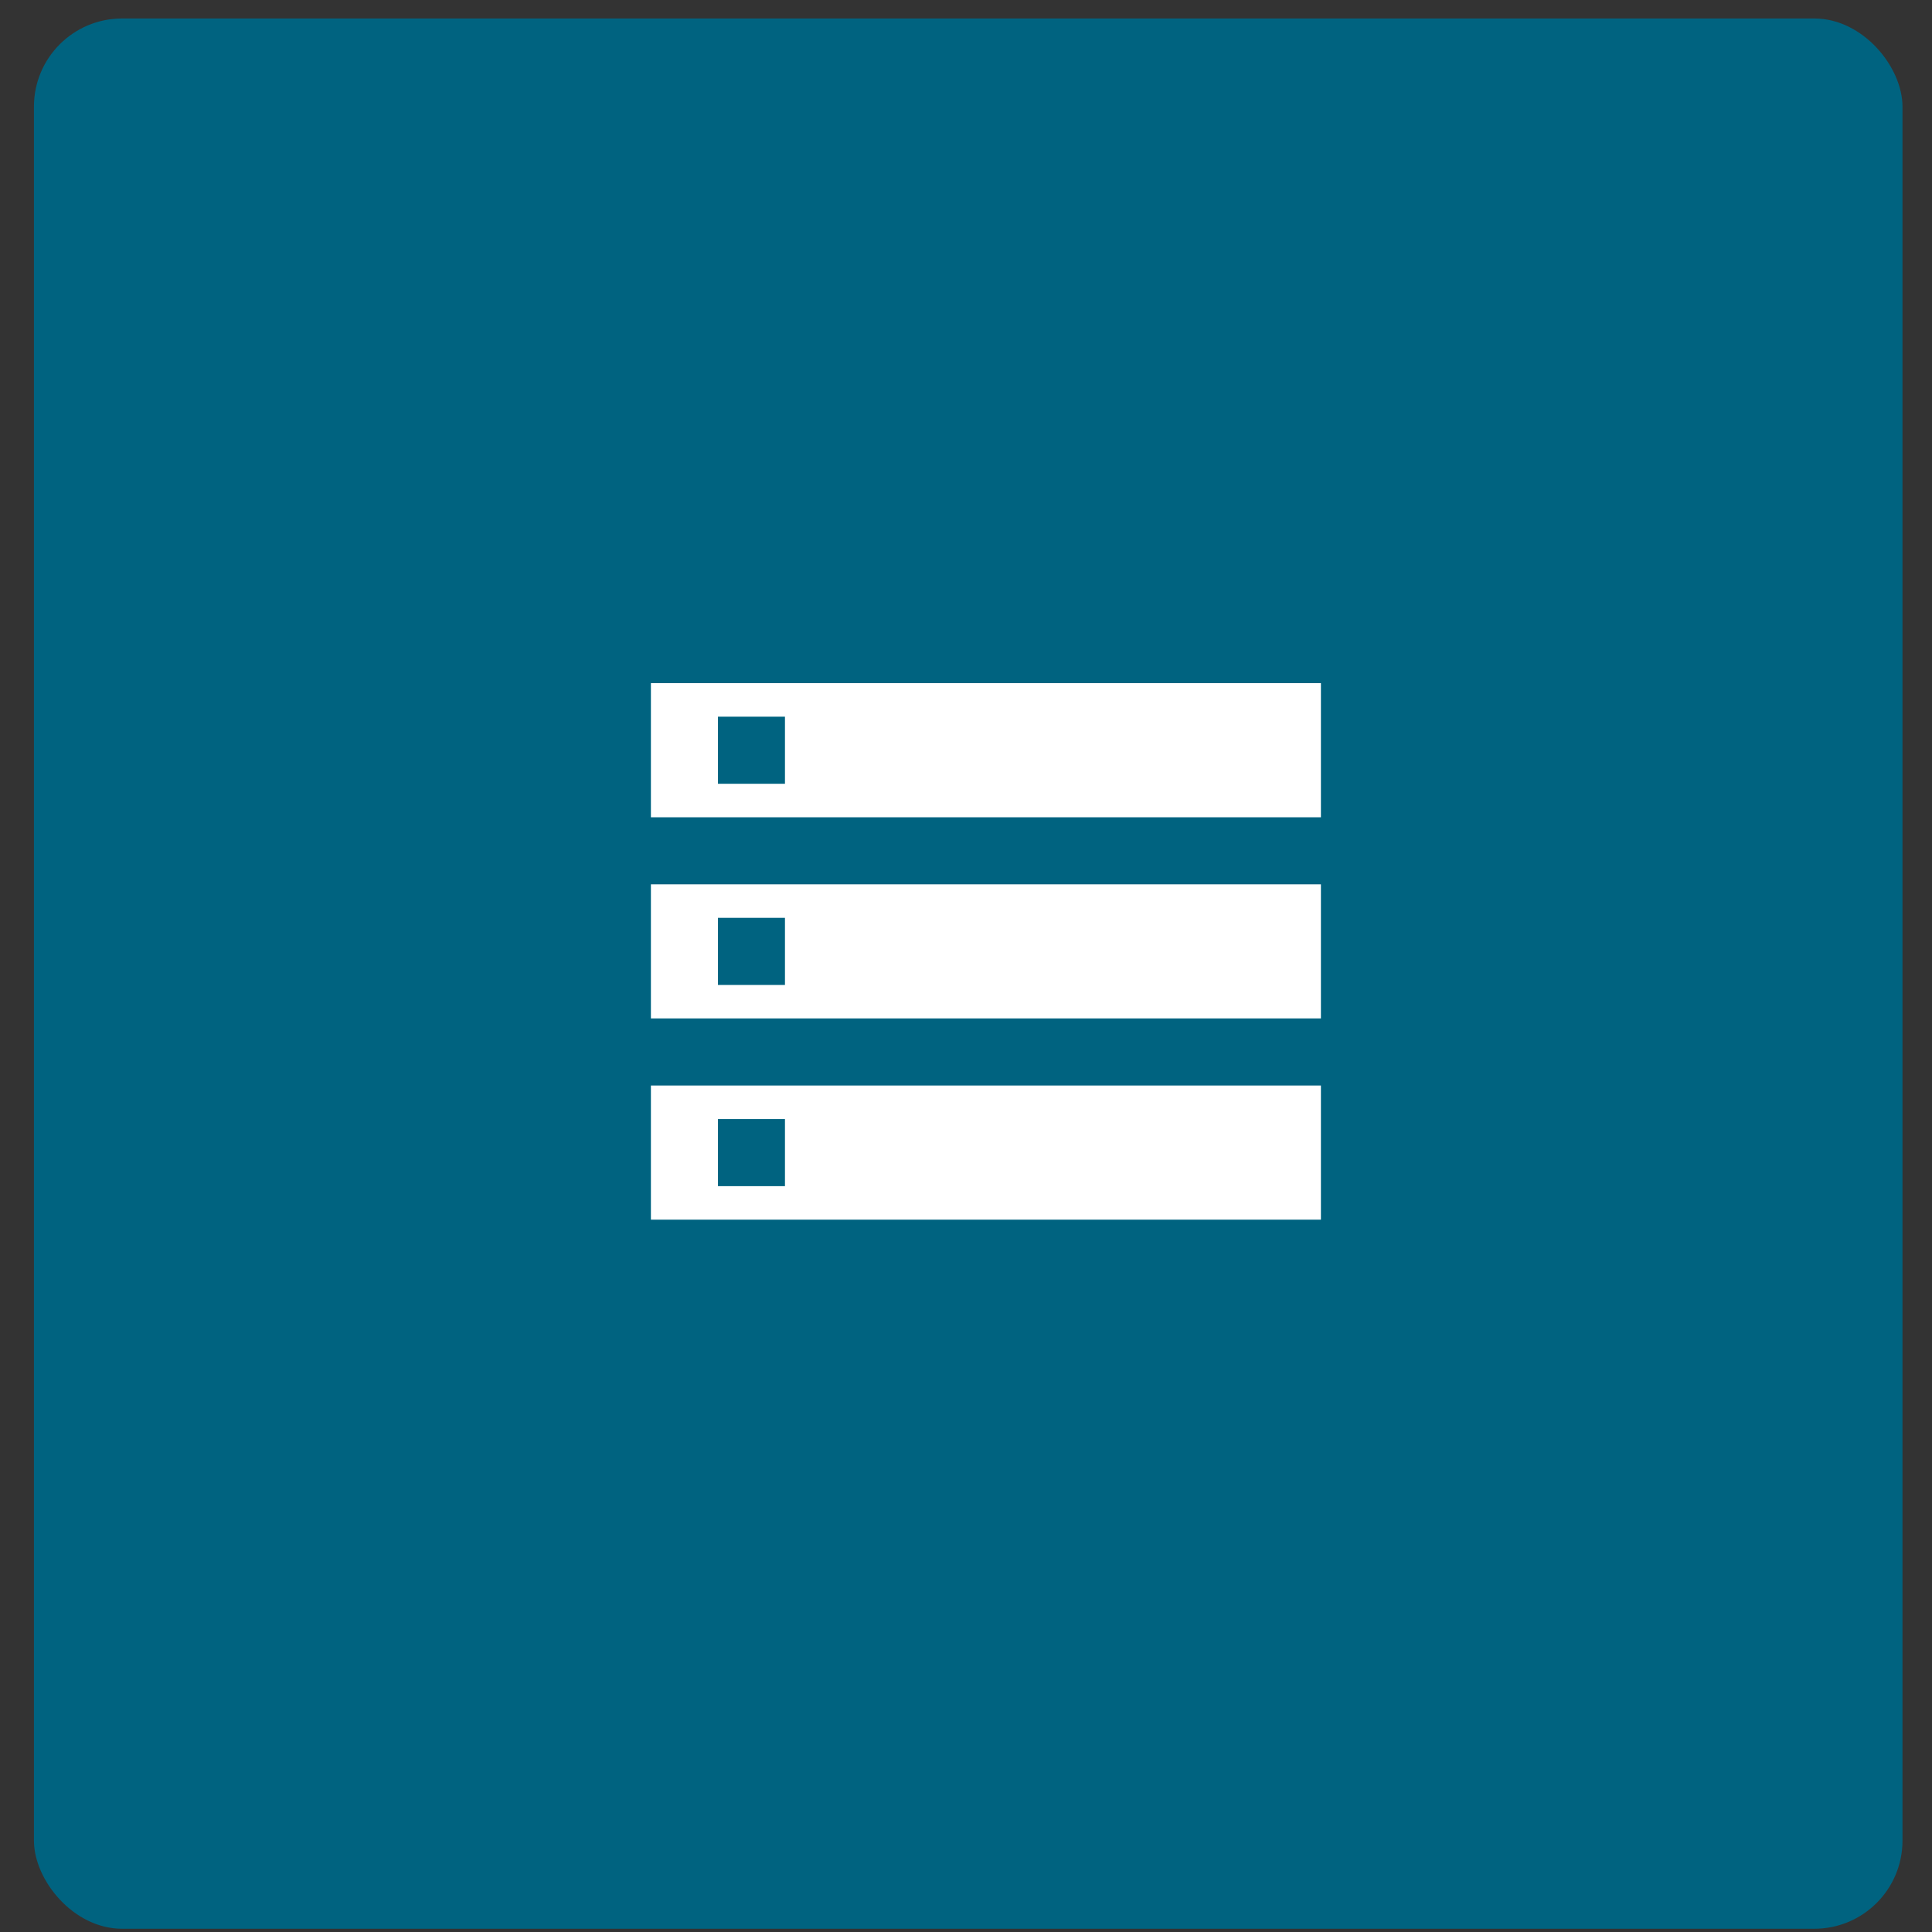
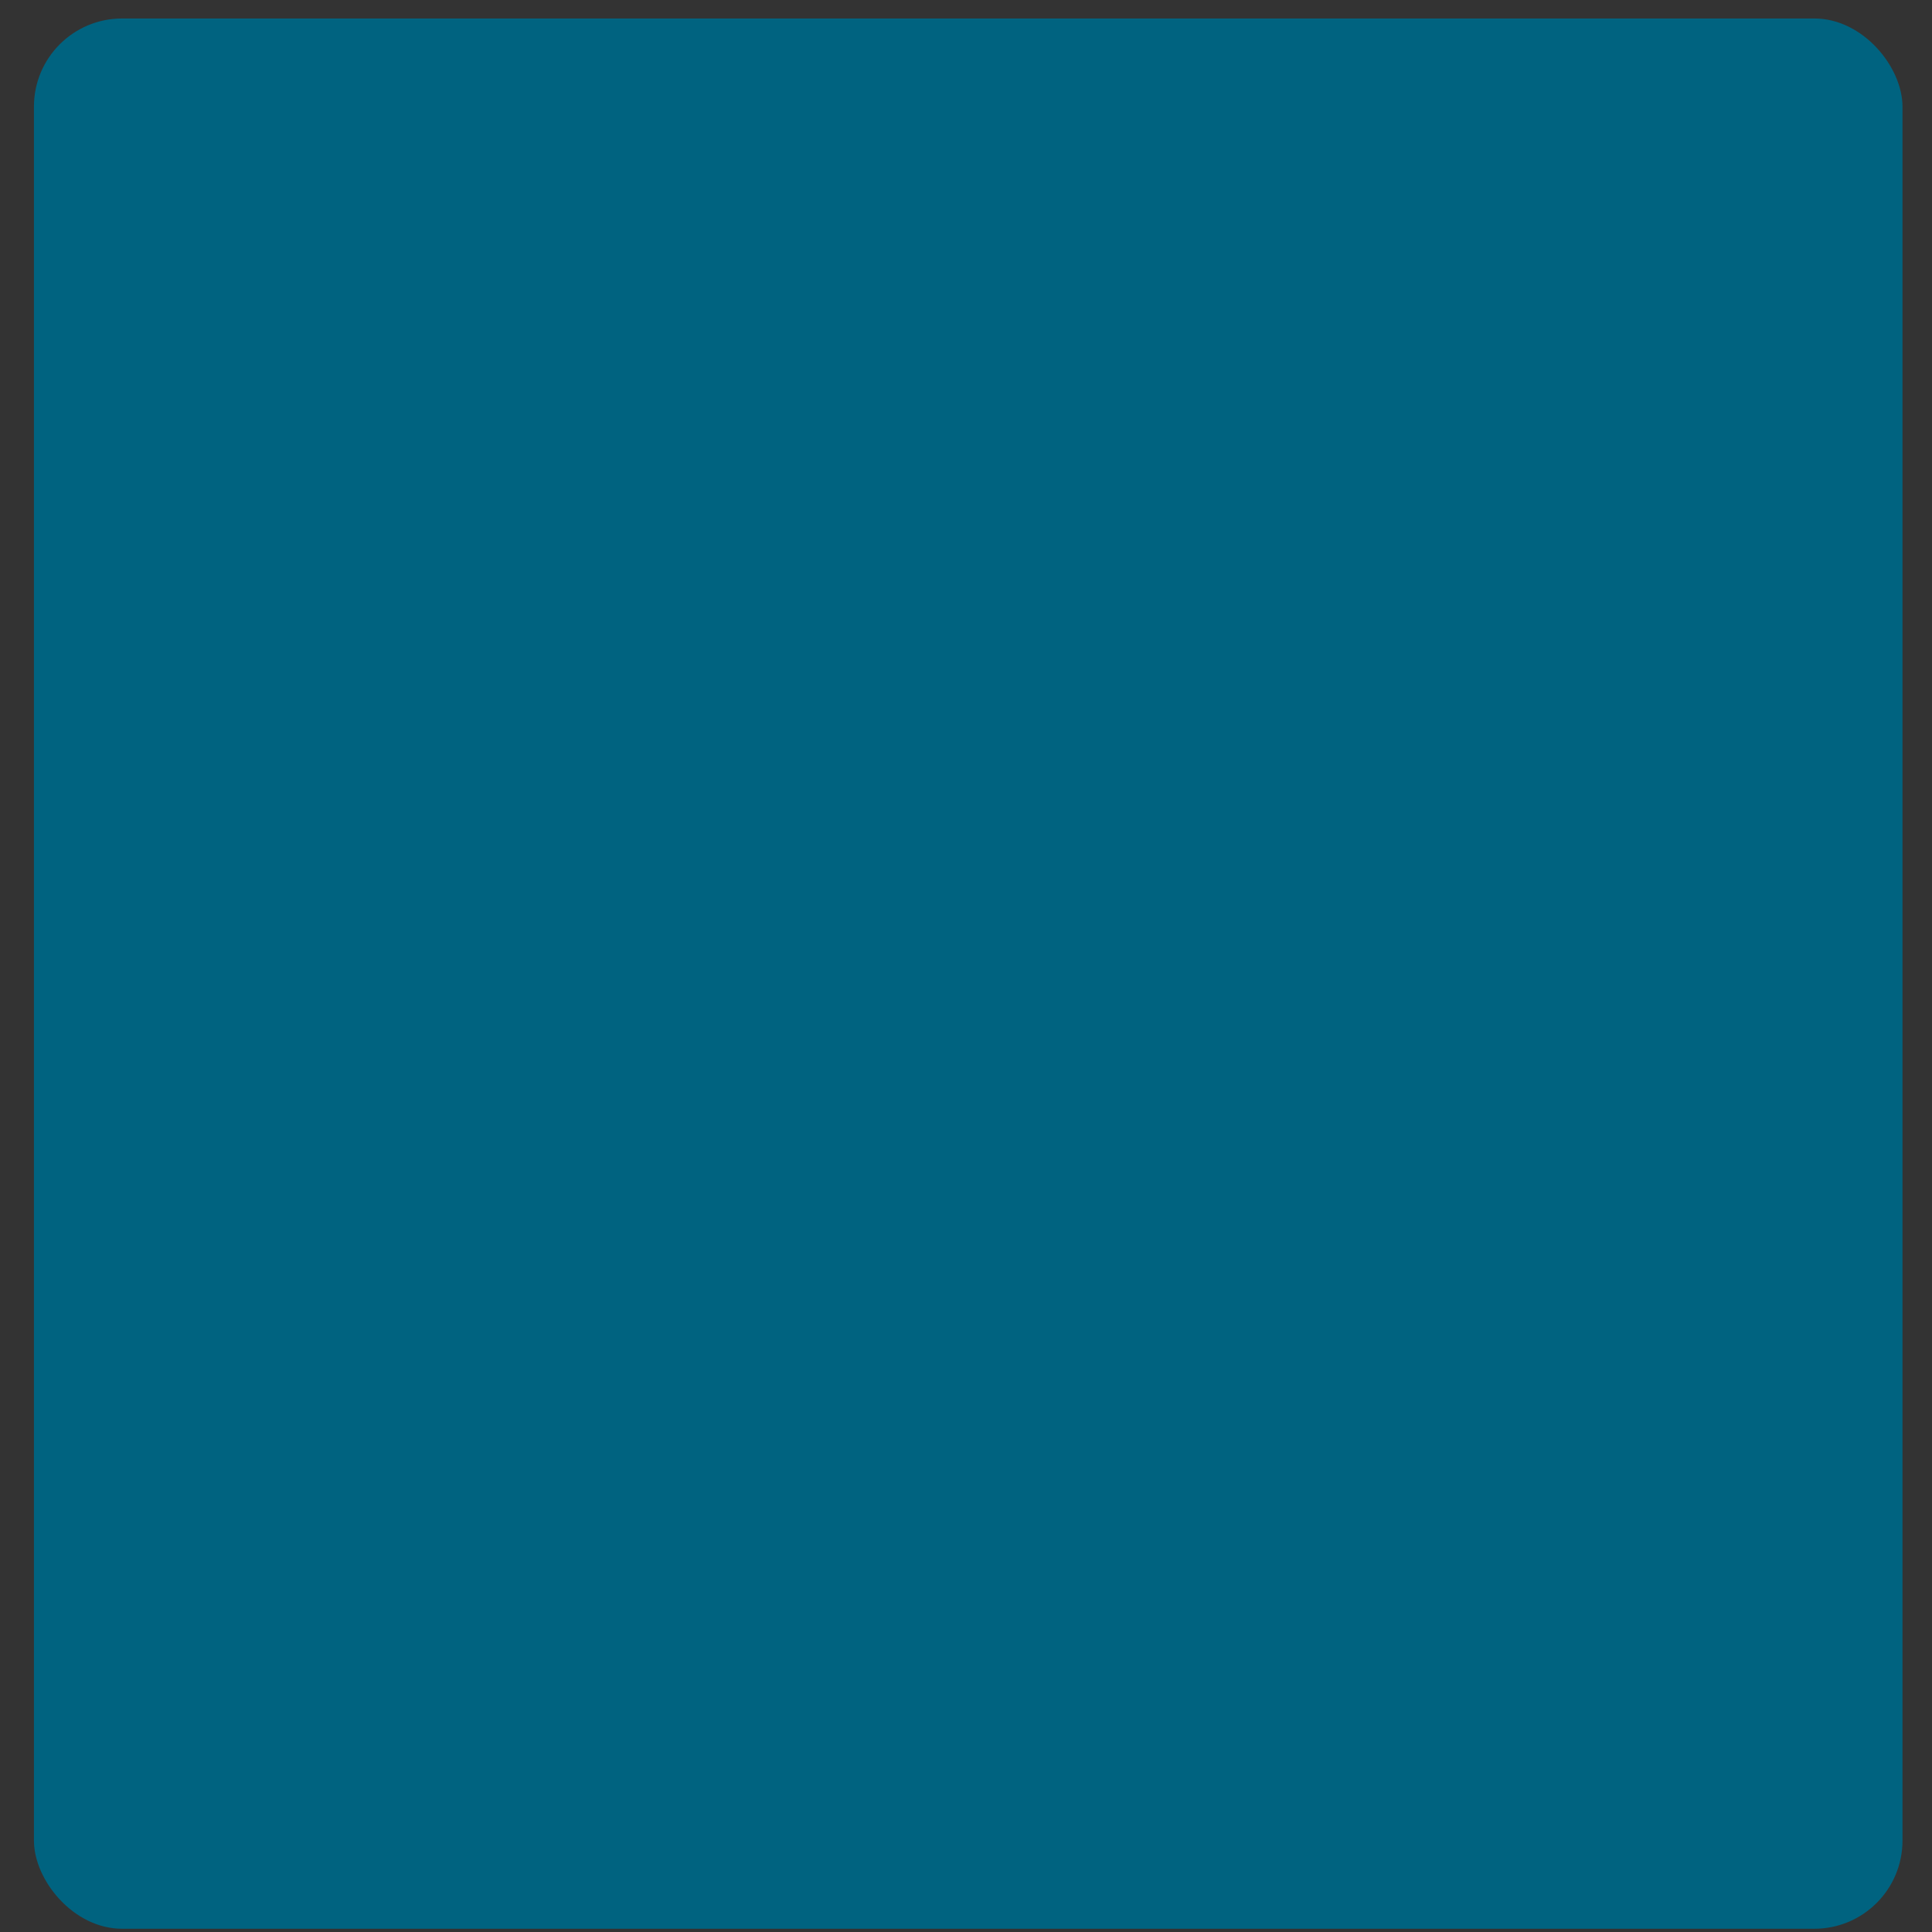
<svg xmlns="http://www.w3.org/2000/svg" width="44" height="44" viewBox="0 0 44 44" fill="none">
  <rect x="0" y="0" width="44" height="44" fill="#333333" stroke="none" />
  <rect x="0.773" y="0.421" width="42.555" height="43.505" rx="2.007" fill="#006380" />
-   <path fill-rule="evenodd" clip-rule="evenodd" d="M14.824 15.558V18.613H30.083V15.558H14.824ZM30.083 27.777H14.824V24.722H30.083V27.777ZM17.877 25.486H16.351V27.014H17.877V25.486ZM16.351 17.85H17.877V16.322H16.351V17.85ZM14.824 23.194H30.083V20.14H14.824V23.194ZM17.877 20.903H16.351V22.432H17.877V20.903Z" fill="white" />
</svg>